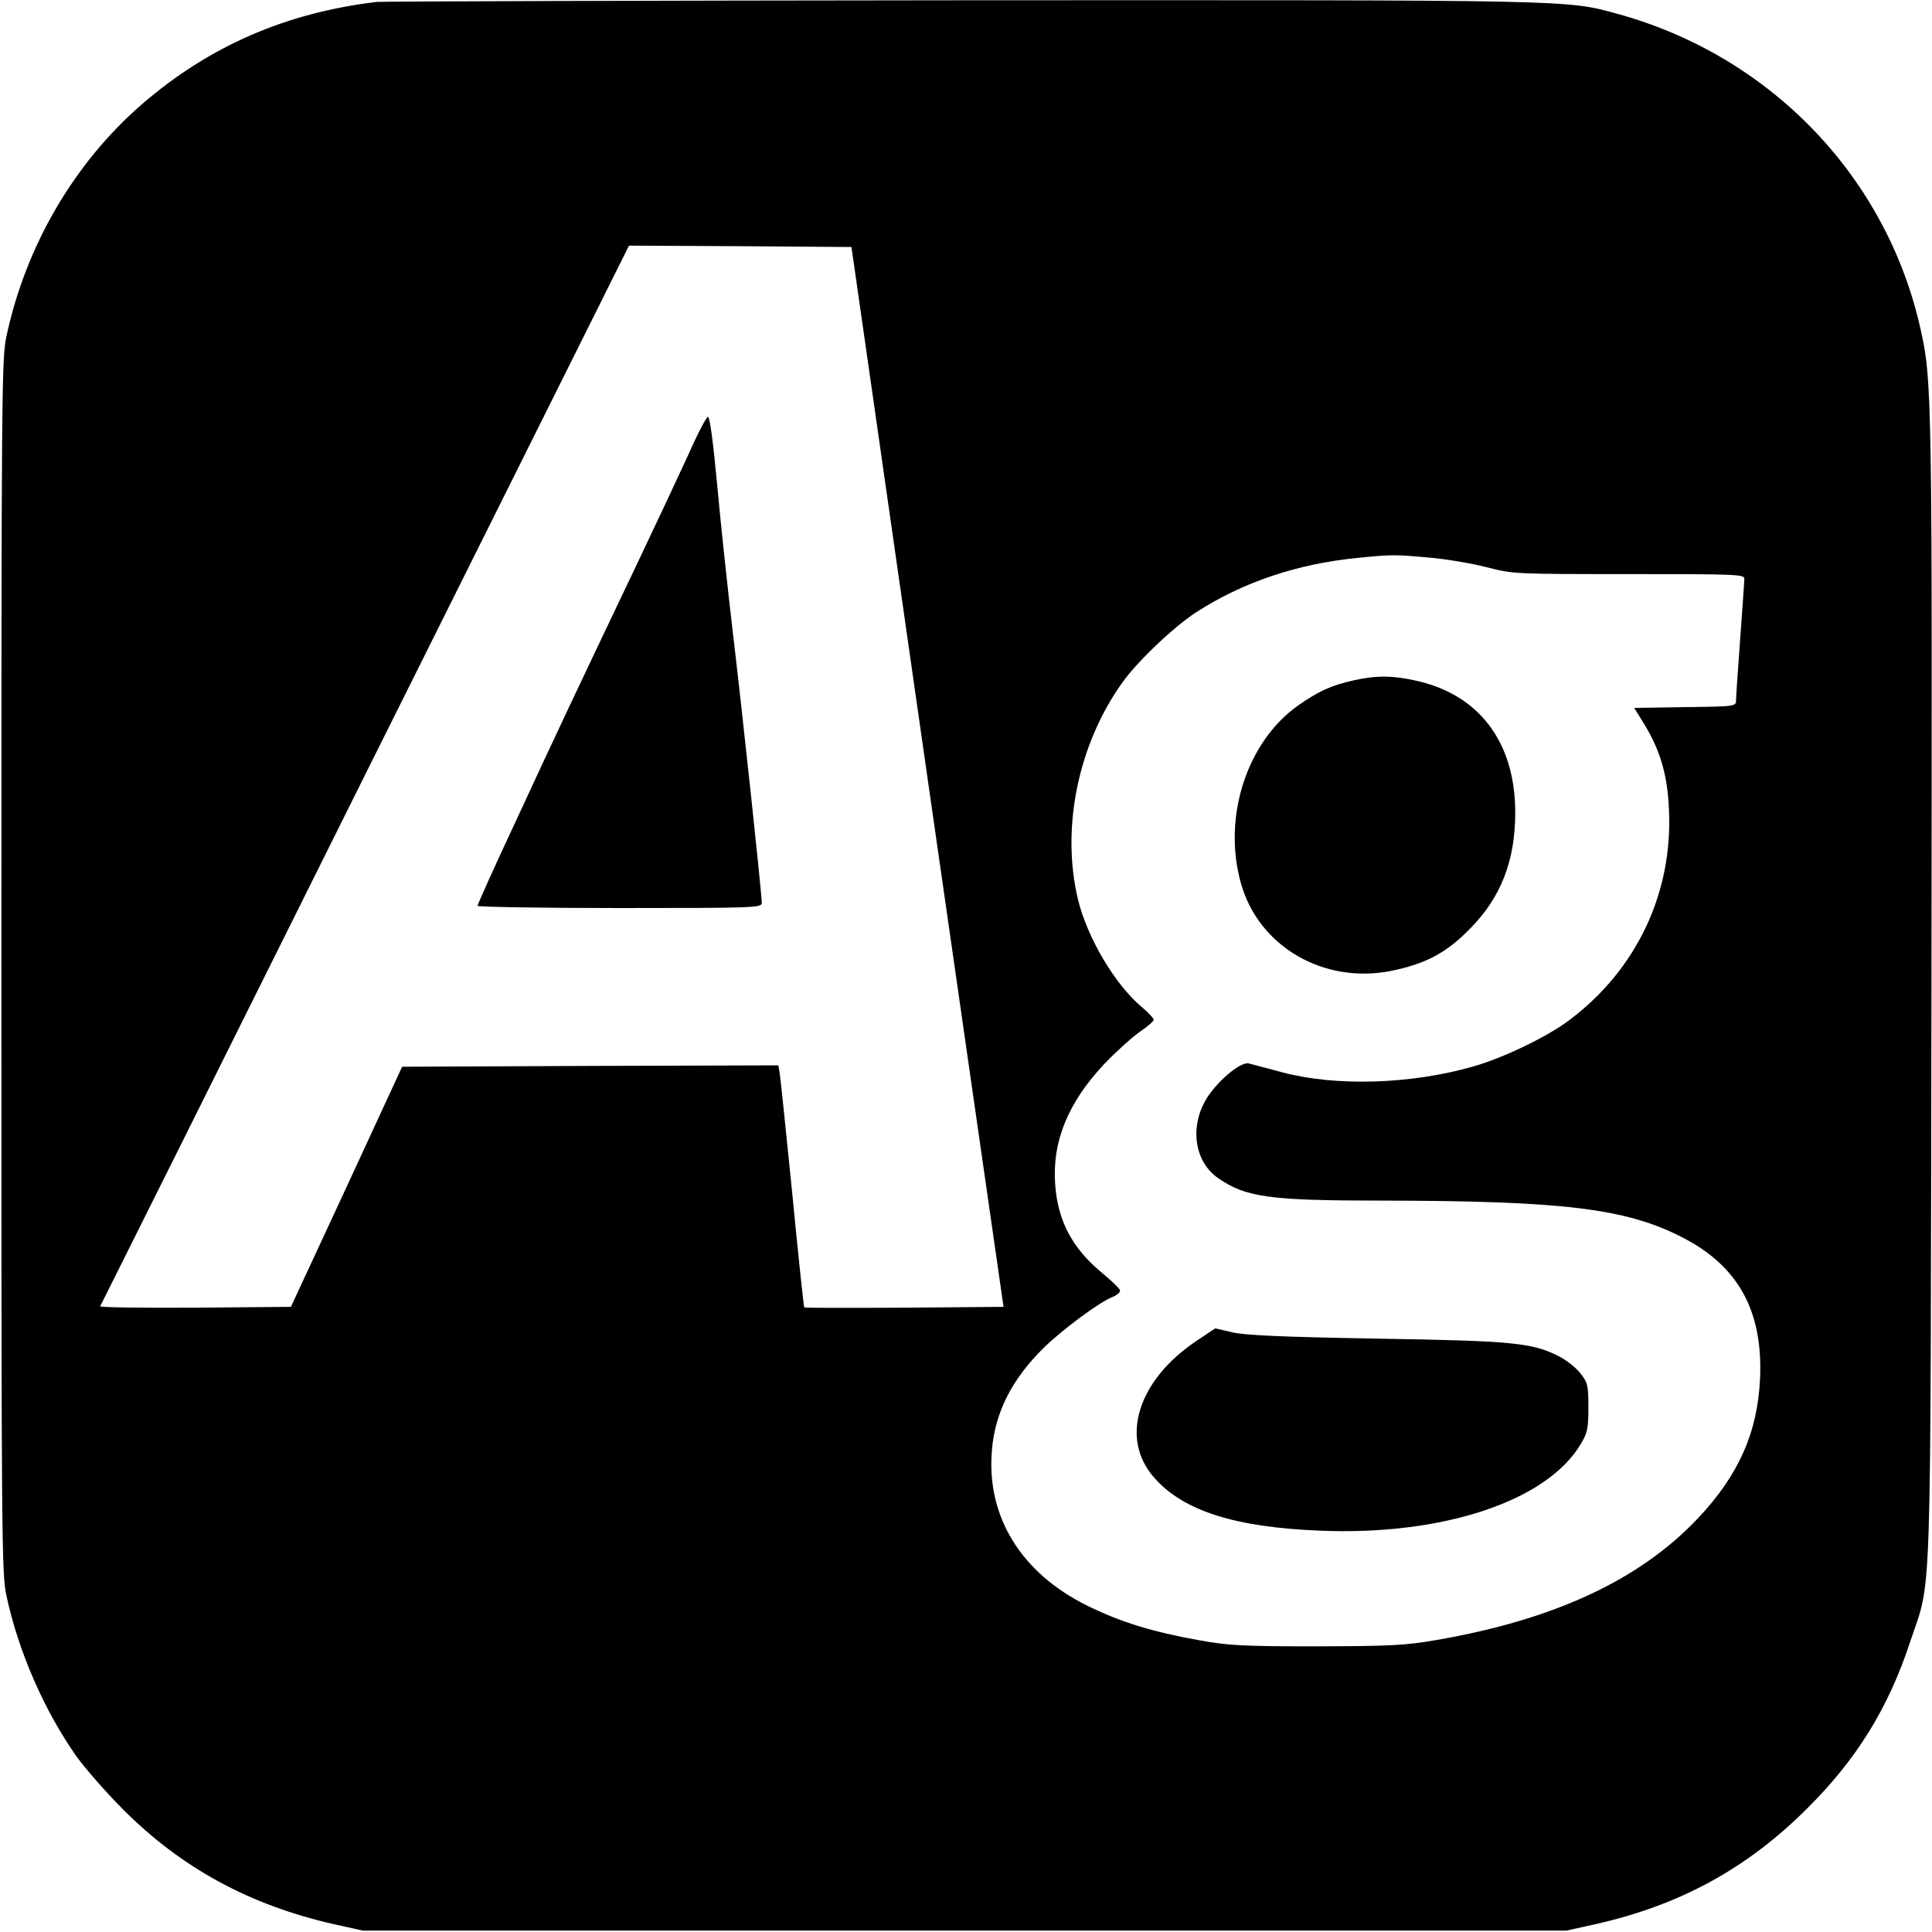
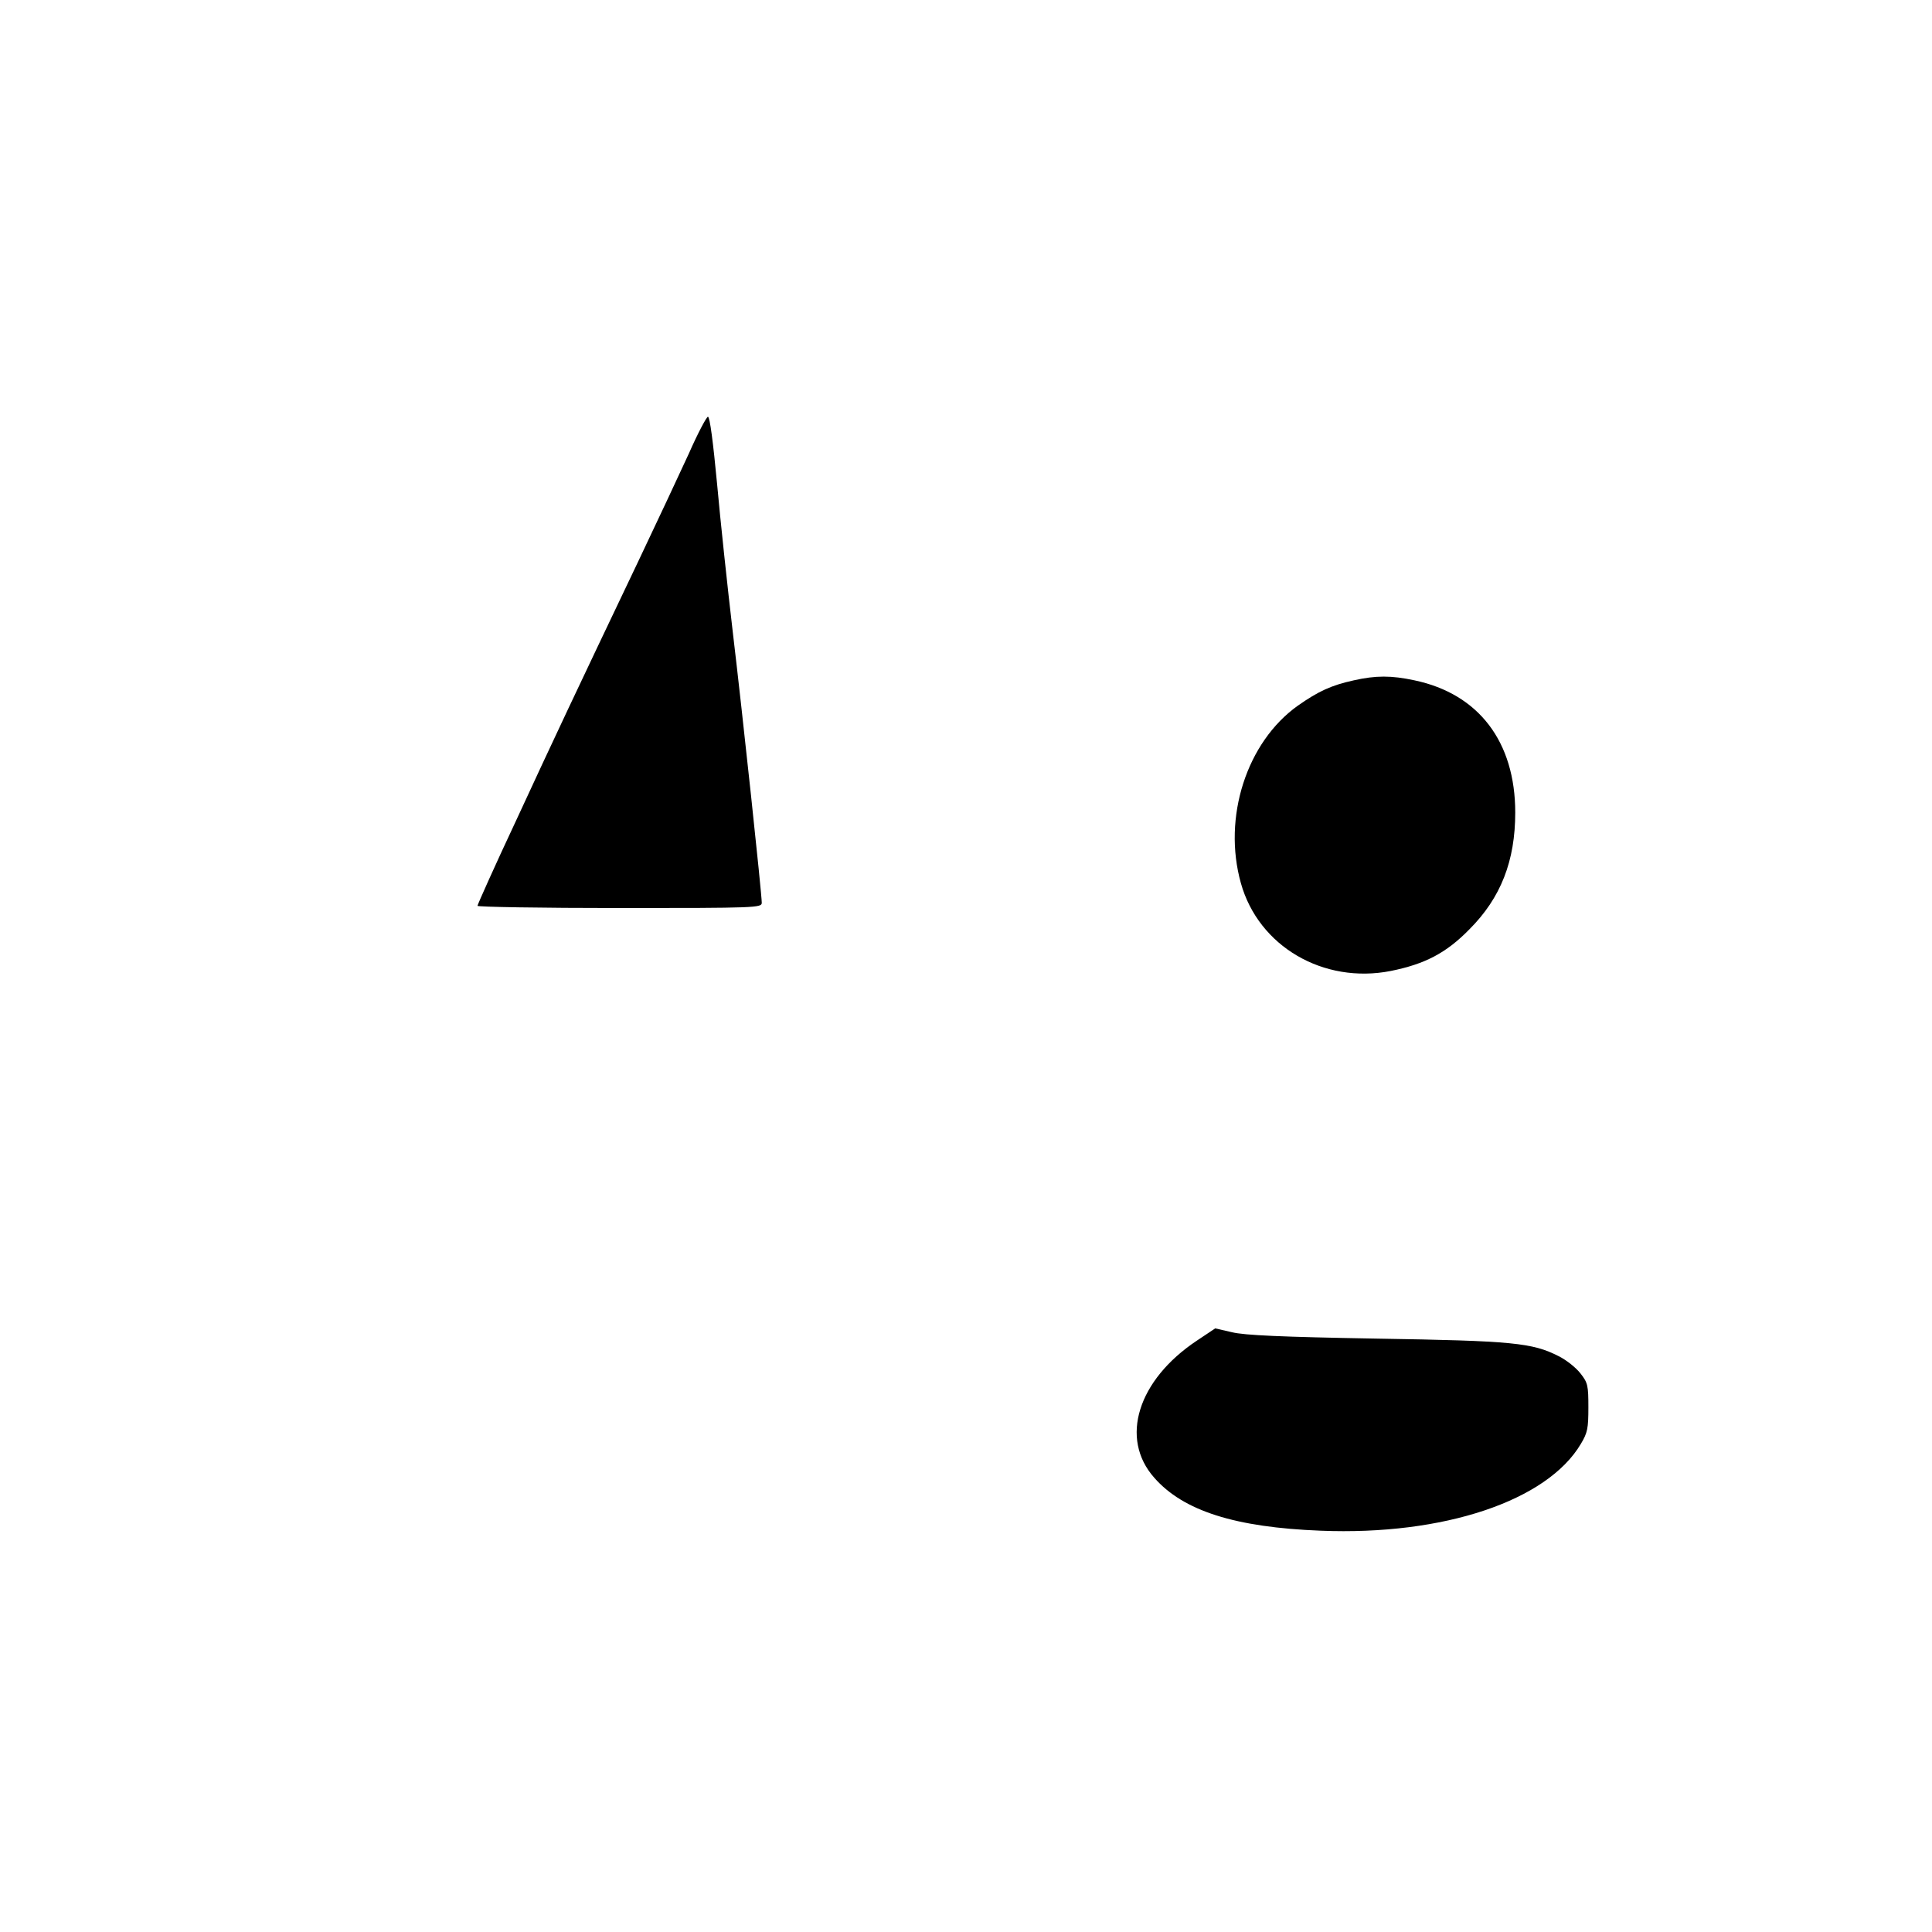
<svg xmlns="http://www.w3.org/2000/svg" version="1" width="933.333" height="933.333" viewBox="0 0 700 700">
-   <path d="M136.5.7c-33 3.9-60.8 16.1-85 37C26.9 59 9.3 89.1 2.3 122 .6 130.1.5 141.7.5 350c0 207.9.1 220 1.8 228 4.3 20.2 13.7 41.8 25.5 58.5 3.2 4.4 10.7 13 16.7 19 21.3 21.4 46.1 34.8 76.6 41.7l10.4 2.3h436l10.4-2.3c30.8-6.9 55.3-20.3 77.1-42.2 17.7-17.6 29.2-36.2 37-59.9 8.1-24.3 7.4-5.4 7.8-237.1.3-213.6.2-219.9-3.8-238.1C683.9 64.4 641.7 20.3 586 5 567.3-.1 571.5 0 347.7.1 233.2.2 138.2.5 136.5.7zM336 281.5l27.6 192-35.9.3c-19.8.1-36.2.1-36.3-.1-.2-.2-2.2-19-4.4-41.8-2.3-22.7-4.3-42.4-4.6-43.7l-.4-2.2-68.2.2-68.1.3-20.1 43.5-20.2 43.5-34.7.3c-19.2.1-34.6-.1-34.4-.5.3-.5 43.5-87.1 96-192.6L227.9 89l40.3.2 40.3.3 27.5 192zM517.6 202c6.1.5 15.5 2.1 21 3.5 9.7 2.5 10.3 2.5 51.6 2.5 39.1 0 41.8.1 41.8 1.7 0 1-.7 10.8-1.5 21.8s-1.5 21-1.5 22.2c0 2.2-.1 2.3-18.4 2.5l-18.5.3 3.6 5.8c5.9 9.7 8.5 18.6 9 31.2 1.4 30.1-11.8 57.9-36.1 76.1-7.9 6-23.9 13.7-34.8 16.8-22.6 6.5-49.9 7.3-69.3 2.1-5.5-1.5-10.9-2.9-12.1-3.2-3.1-.7-12 7-15.7 13.5-5.7 10.2-3.7 22.3 4.7 28.1 10 6.9 18.6 8.1 59.1 8.1 65.5.1 88.2 2.8 108.4 13 20.8 10.4 29.9 26.8 28.8 51.5-.9 19.6-7.8 35-22.5 50.6-21.2 22.4-52 36.7-94.7 44.1-11.5 2-16.4 2.2-43.5 2.3-27 0-31.9-.3-42.5-2.2-17.2-3.1-28.5-6.6-40.5-12.5-24.1-11.9-36.7-32.4-34.6-56.4 1.1-13.7 7.3-25.8 18.8-37.1 6.9-6.7 19.7-16.2 24.7-18.3 1.8-.7 3.1-1.8 2.9-2.5-.2-.7-3.1-3.5-6.5-6.3-10.9-9-16.1-19-17-32.2-1.1-15.5 4.7-29.5 17.7-43.4 4.4-4.6 10.2-9.8 12.9-11.7 2.8-1.9 5.1-3.9 5.1-4.4 0-.6-2-2.7-4.4-4.7-9.6-8.1-19.6-24.9-23-38.8-6.2-25.7-.1-56 15.9-78.5 5.4-7.7 18.8-20.4 26.8-25.6 17-11 36.9-17.7 59-19.8 11.9-1.2 13.1-1.2 25.3-.1z" />
  <path d="M249.6 164.3c-3.3 7.2-11.6 24.9-18.4 39.2-22.6 47.4-30.3 63.7-44.3 94-7.7 16.4-13.9 30.3-13.9 30.7 0 .4 23.2.8 51.5.8 49.5 0 51.5-.1 51.5-1.9 0-3.3-6.9-67.9-10.5-98.1-1.9-16.2-4.5-40.4-5.7-53.8-1.4-14.8-2.6-24.2-3.3-24.2-.5 0-3.7 6-6.9 13.3zM490.5 246.5c-8.2 1.8-12.9 4-20.3 9.2-18.5 13.2-27.3 40.4-20.6 64.3 6.4 22.9 29.9 36.6 54.3 31.8 12.4-2.5 20.1-6.5 28.5-15.1 11.4-11.4 16.6-24.8 16.6-42.3 0-25.6-13.2-43-36.5-47.9-8.4-1.8-14-1.8-22 0zM433.7 485.7c-21.5 14.3-28.1 35.5-15.5 49.7 10.5 12 29.3 18 60.3 19.2 44.5 1.8 82.1-10.8 94.3-31.5 2.4-4 2.7-5.6 2.7-13.2 0-7.8-.2-8.9-2.8-12.2-1.6-2.1-5.1-4.9-7.9-6.3-9.6-4.9-16.6-5.6-66.3-6.4-34.2-.6-47.6-1.2-52.1-2.3l-6.1-1.4-6.6 4.4z" />
</svg>